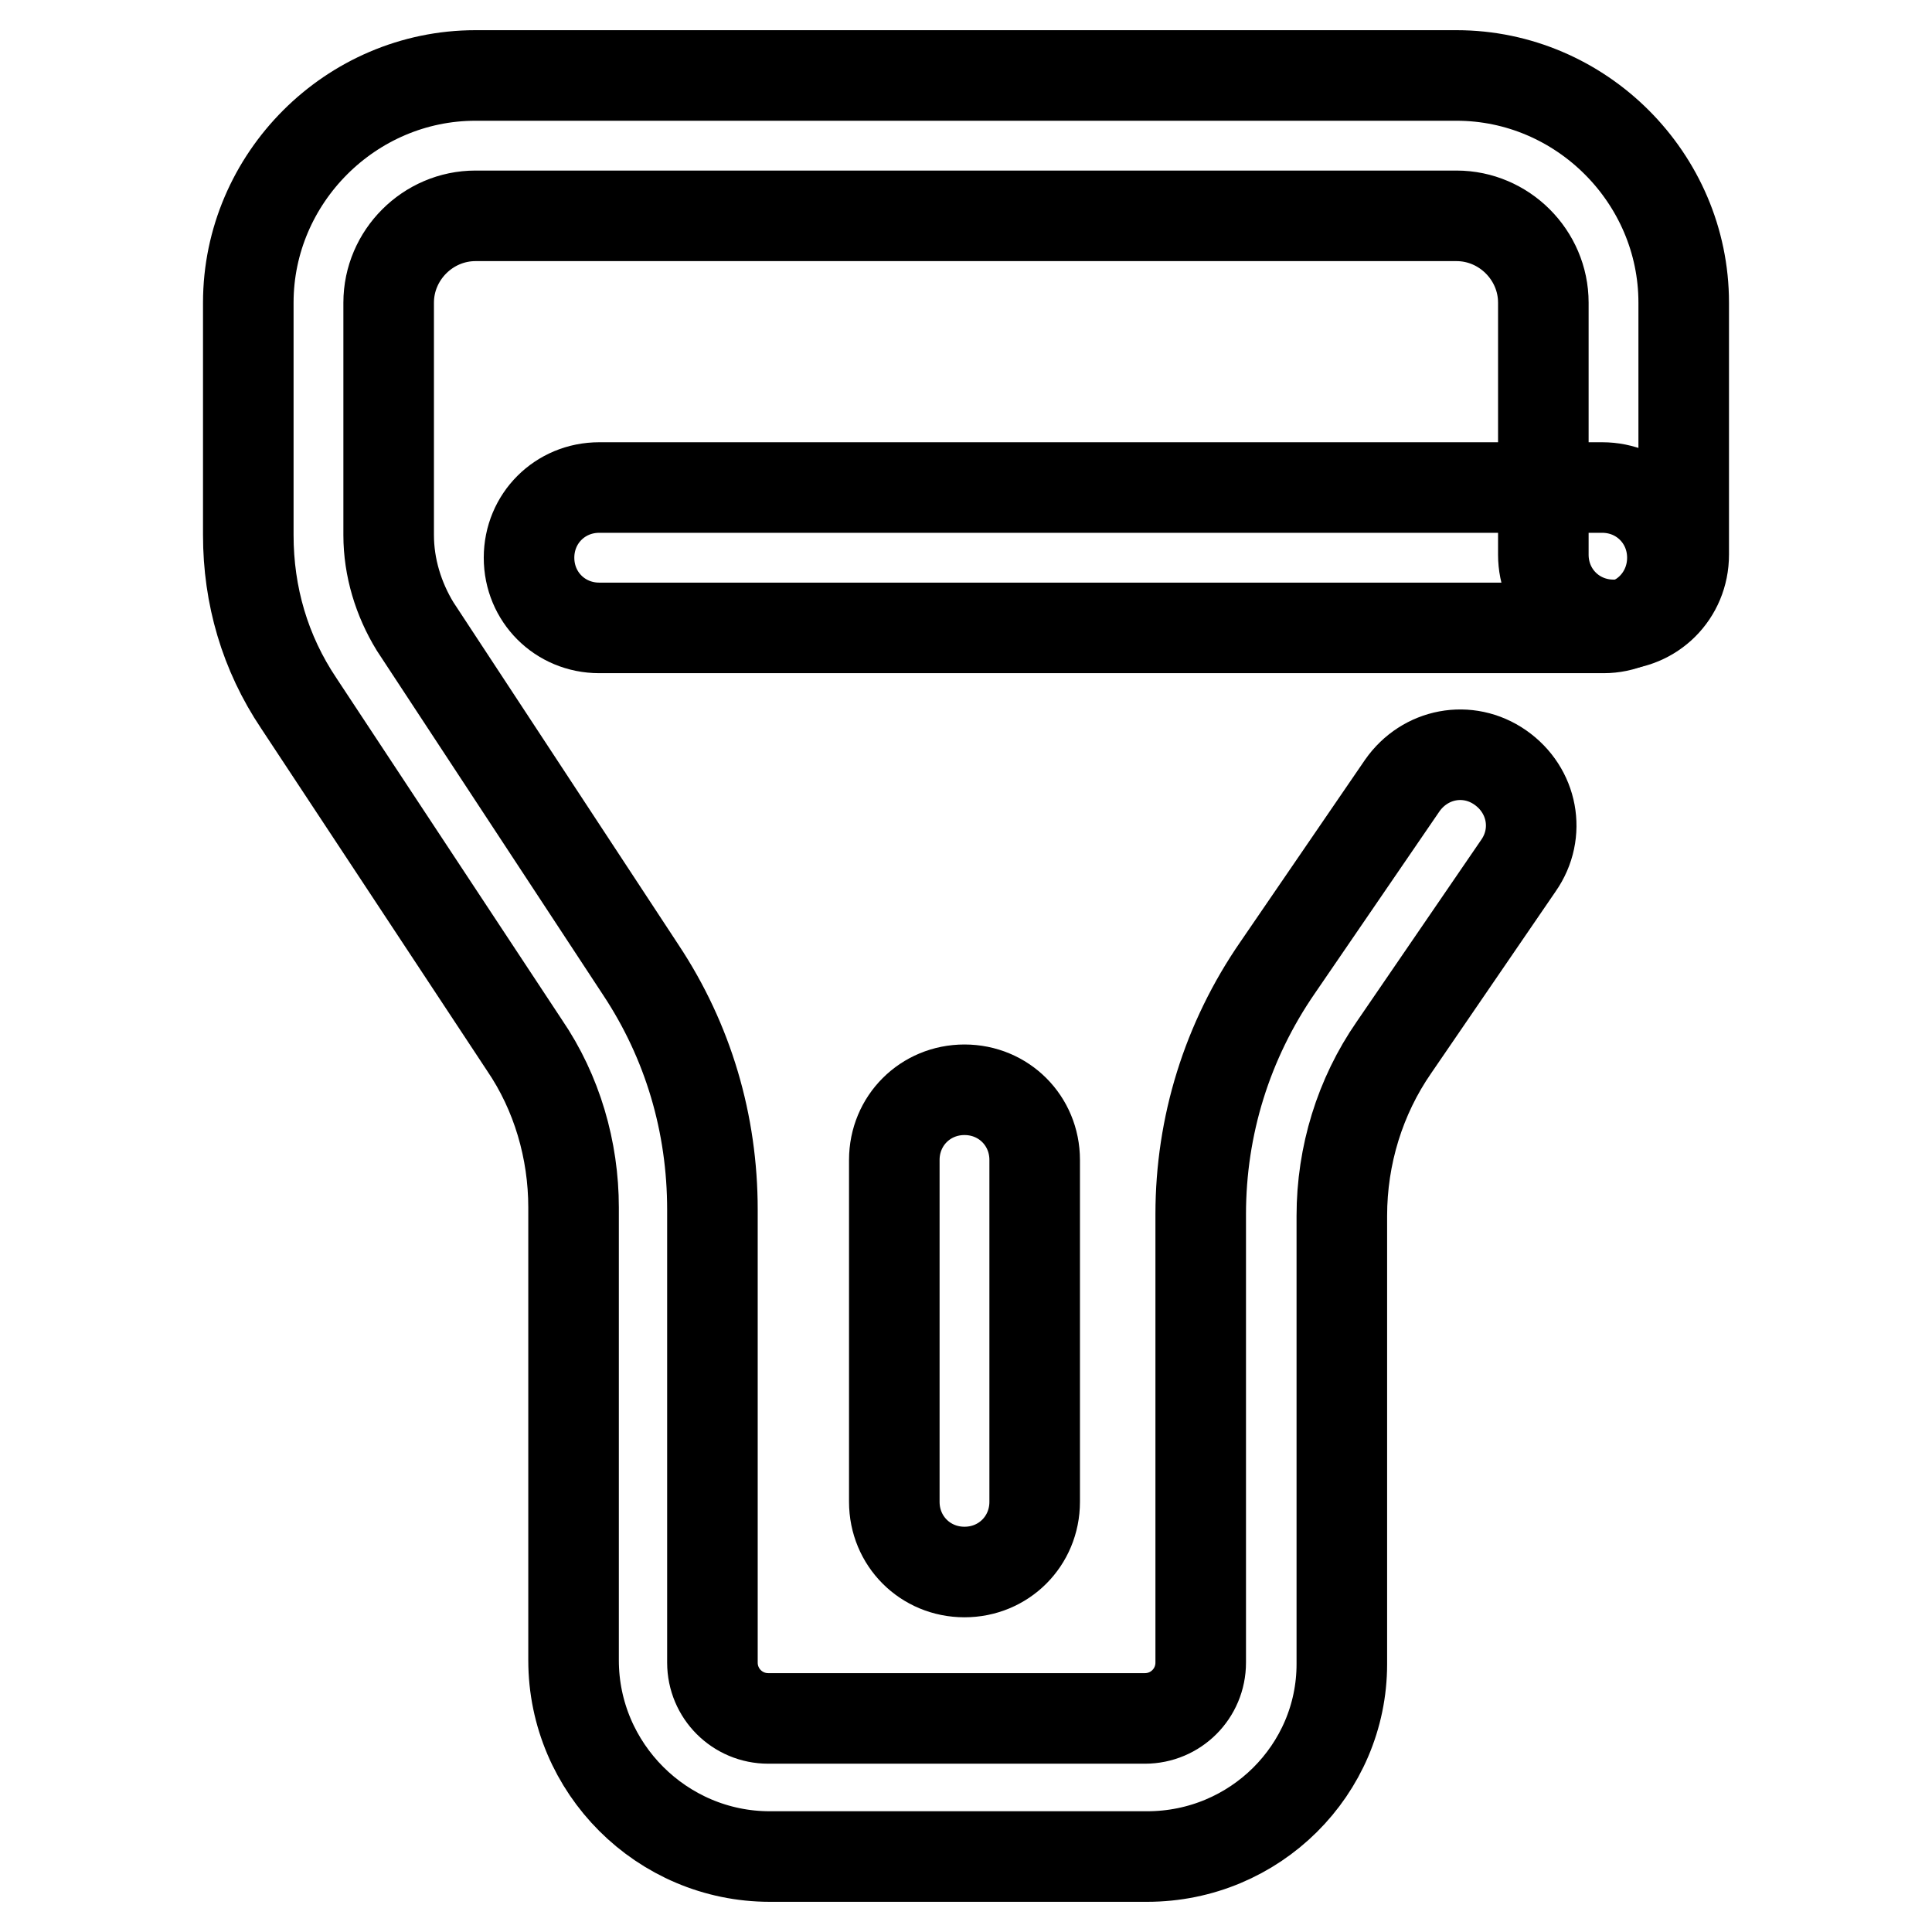
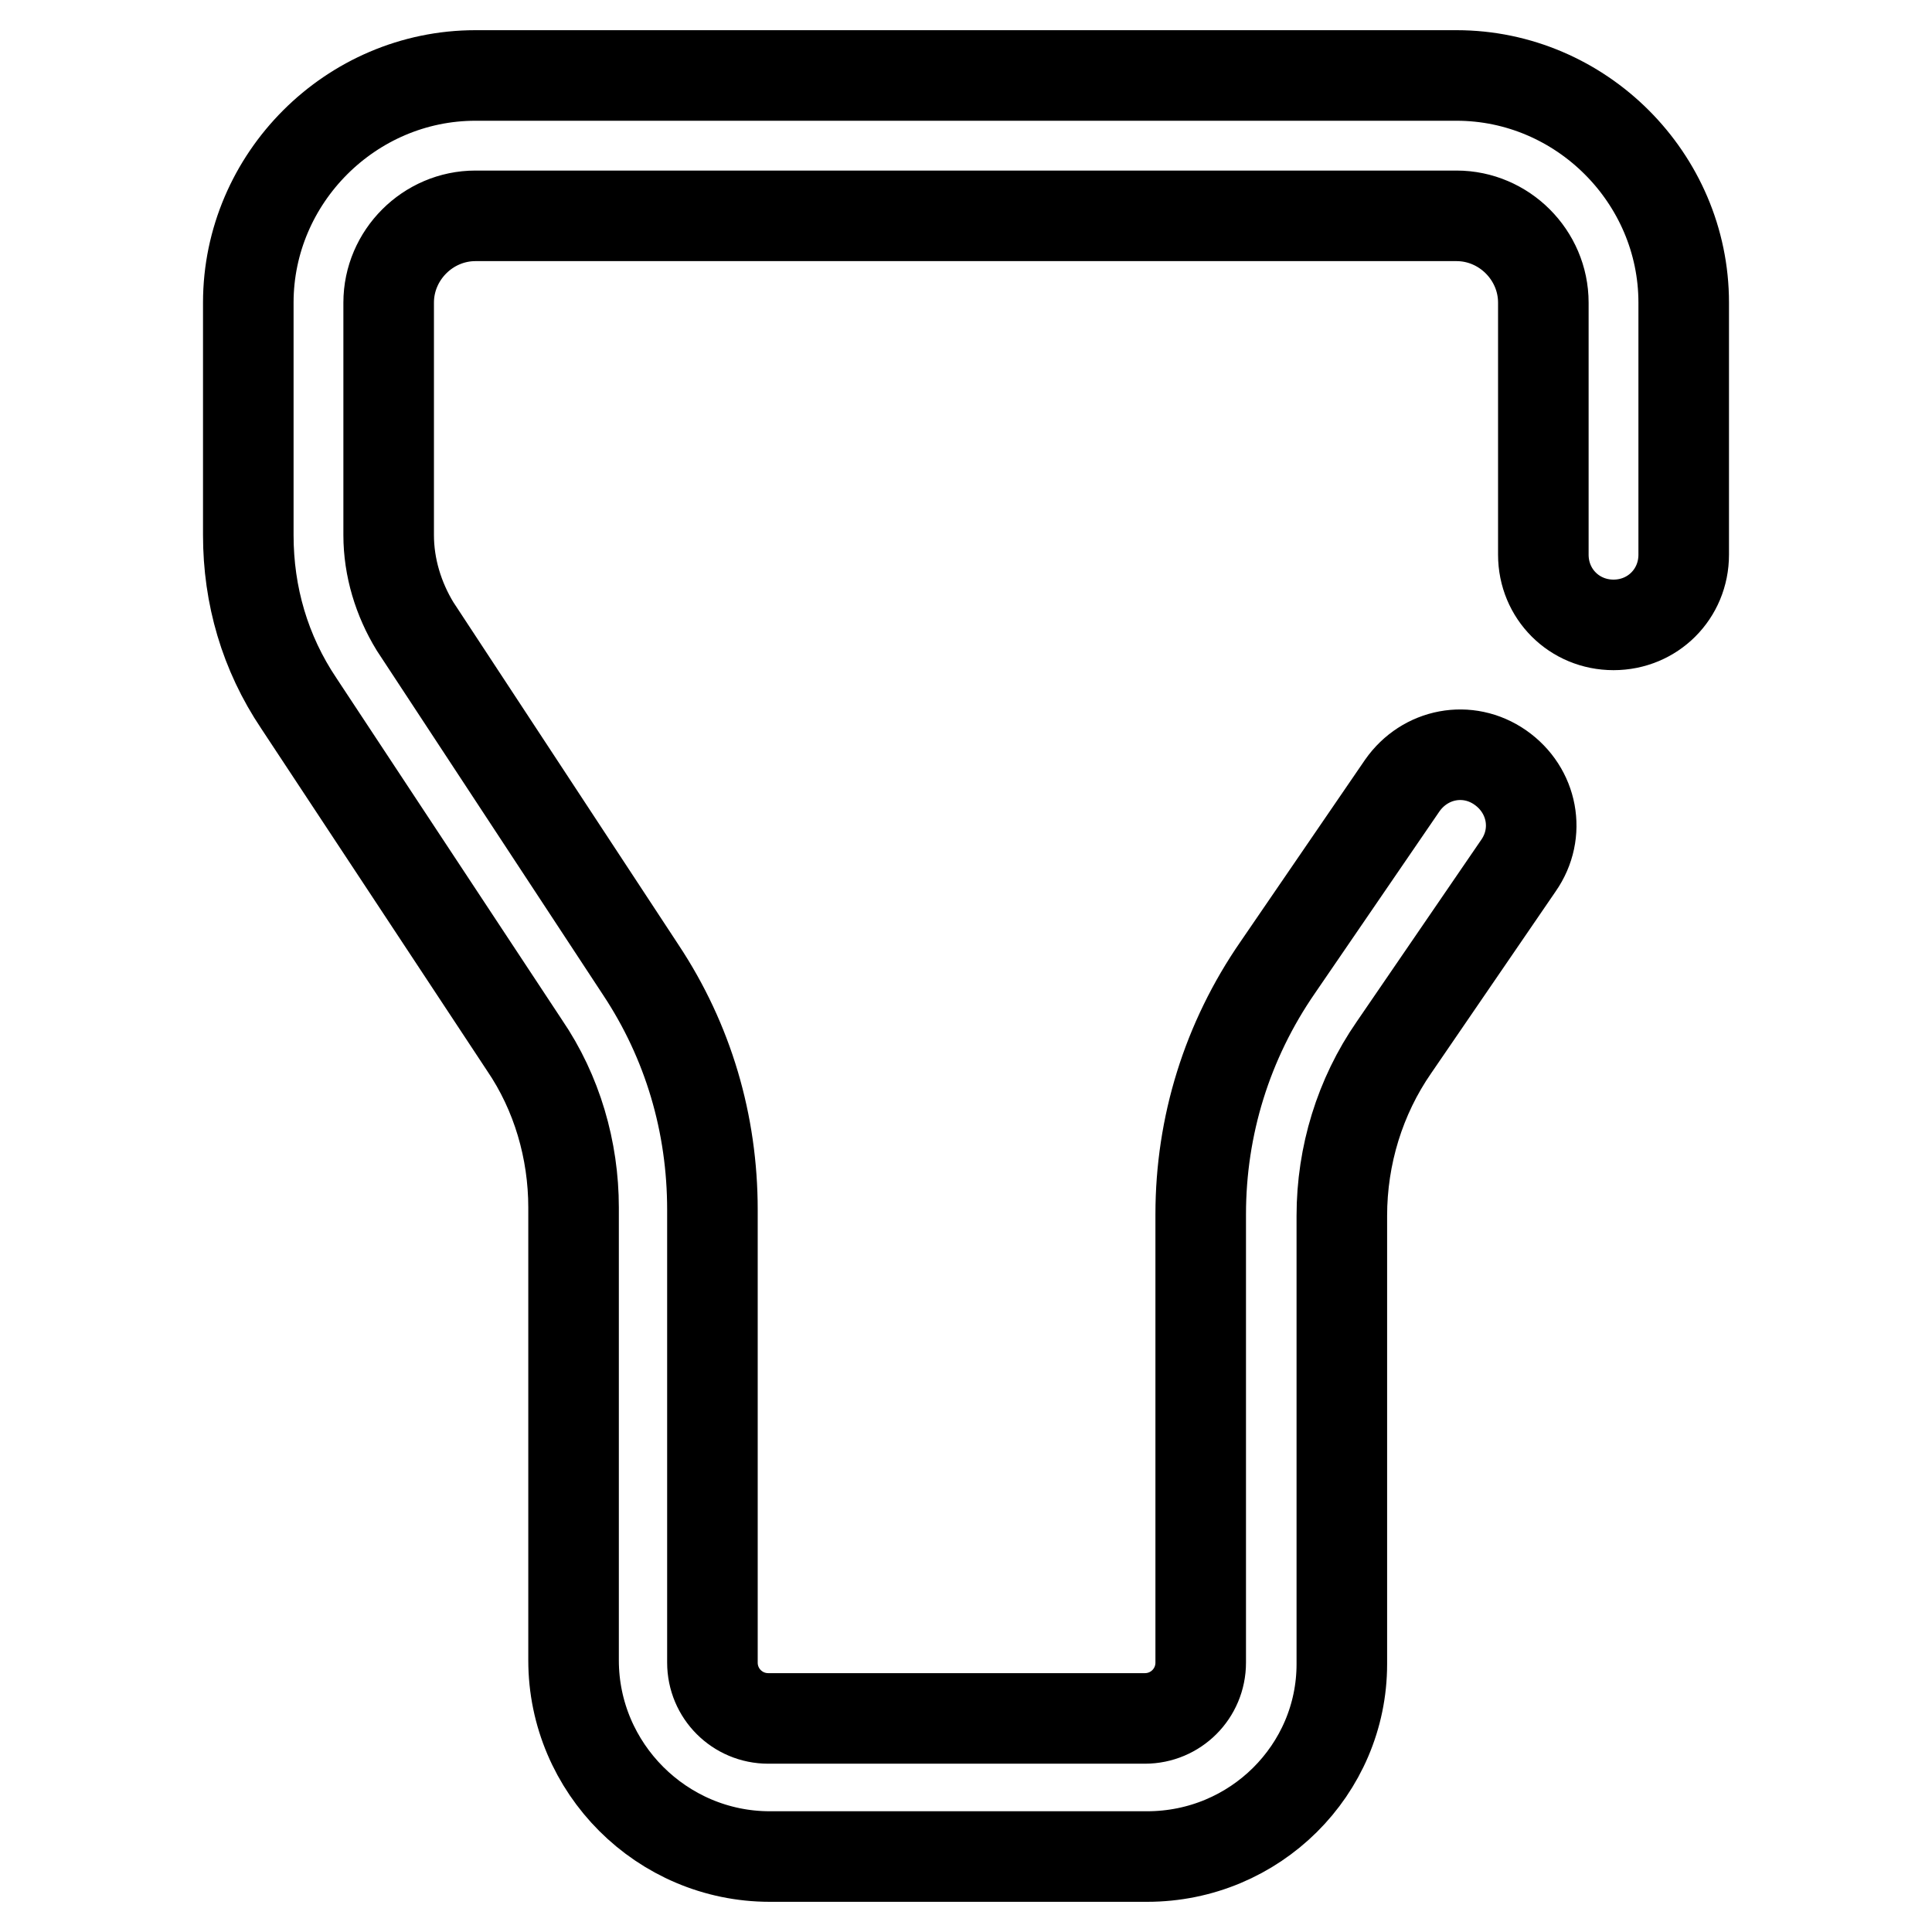
<svg xmlns="http://www.w3.org/2000/svg" version="1.1" x="0px" y="0px" viewBox="0 0 256 256" enable-background="new 0 0 256 256" xml:space="preserve">
  <g>
    <path stroke-width="12" fill-opacity="0" stroke="#000000" d="M152,246H102c-14.3,0-26-11.7-26-26v-60c0-7.6-2.2-15.2-6.5-21.5L39.6,93.2c-4.5-6.7-6.7-14.3-6.7-22.3 V40.1C32.9,23.6,46.5,10,63,10h130c16.5,0,30.1,13.6,30.1,30.1v33.4c0,5.2-4.1,9.3-9.3,9.3c-5.2,0-9.3-4.1-9.3-9.3V40.1 c0-6.3-5.2-11.5-11.5-11.5H63c-6.3,0-11.5,5.2-11.5,11.5v30.8c0,4.3,1.3,8.5,3.5,12.1l29.9,45.5c6.3,9.5,9.5,20.4,9.5,31.8v60 c0,4.1,3.3,7.4,7.4,7.4h49.9c4.1,0,7.4-3.3,7.4-7.4v-59.4c0-11.7,3.5-23,10.2-32.7l16.5-24.1c3-4.3,8.7-5.4,13-2.4 c4.3,3,5.4,8.7,2.4,13l-16.5,24.1c-4.5,6.5-6.9,14.3-6.9,22.3v59.4C177.8,234.5,166.3,246,152,246L152,246z" />
-     <path stroke-width="12" fill-opacity="0" stroke="#000000" d="M212.5,83.2H79.4c-5.2,0-9.3-4.1-9.3-9.3c0-5.2,4.1-9.3,9.3-9.3h132.9c5.2,0,9.3,4.1,9.3,9.3 C221.6,79.1,217.5,83.2,212.5,83.2z M127.8,208.3c-5.2,0-9.3-4.1-9.3-9.3v-45.3c0-5.2,4.1-9.3,9.3-9.3s9.3,4.1,9.3,9.3V199 C137.1,204.2,133,208.3,127.8,208.3z" />
  </g>
</svg>